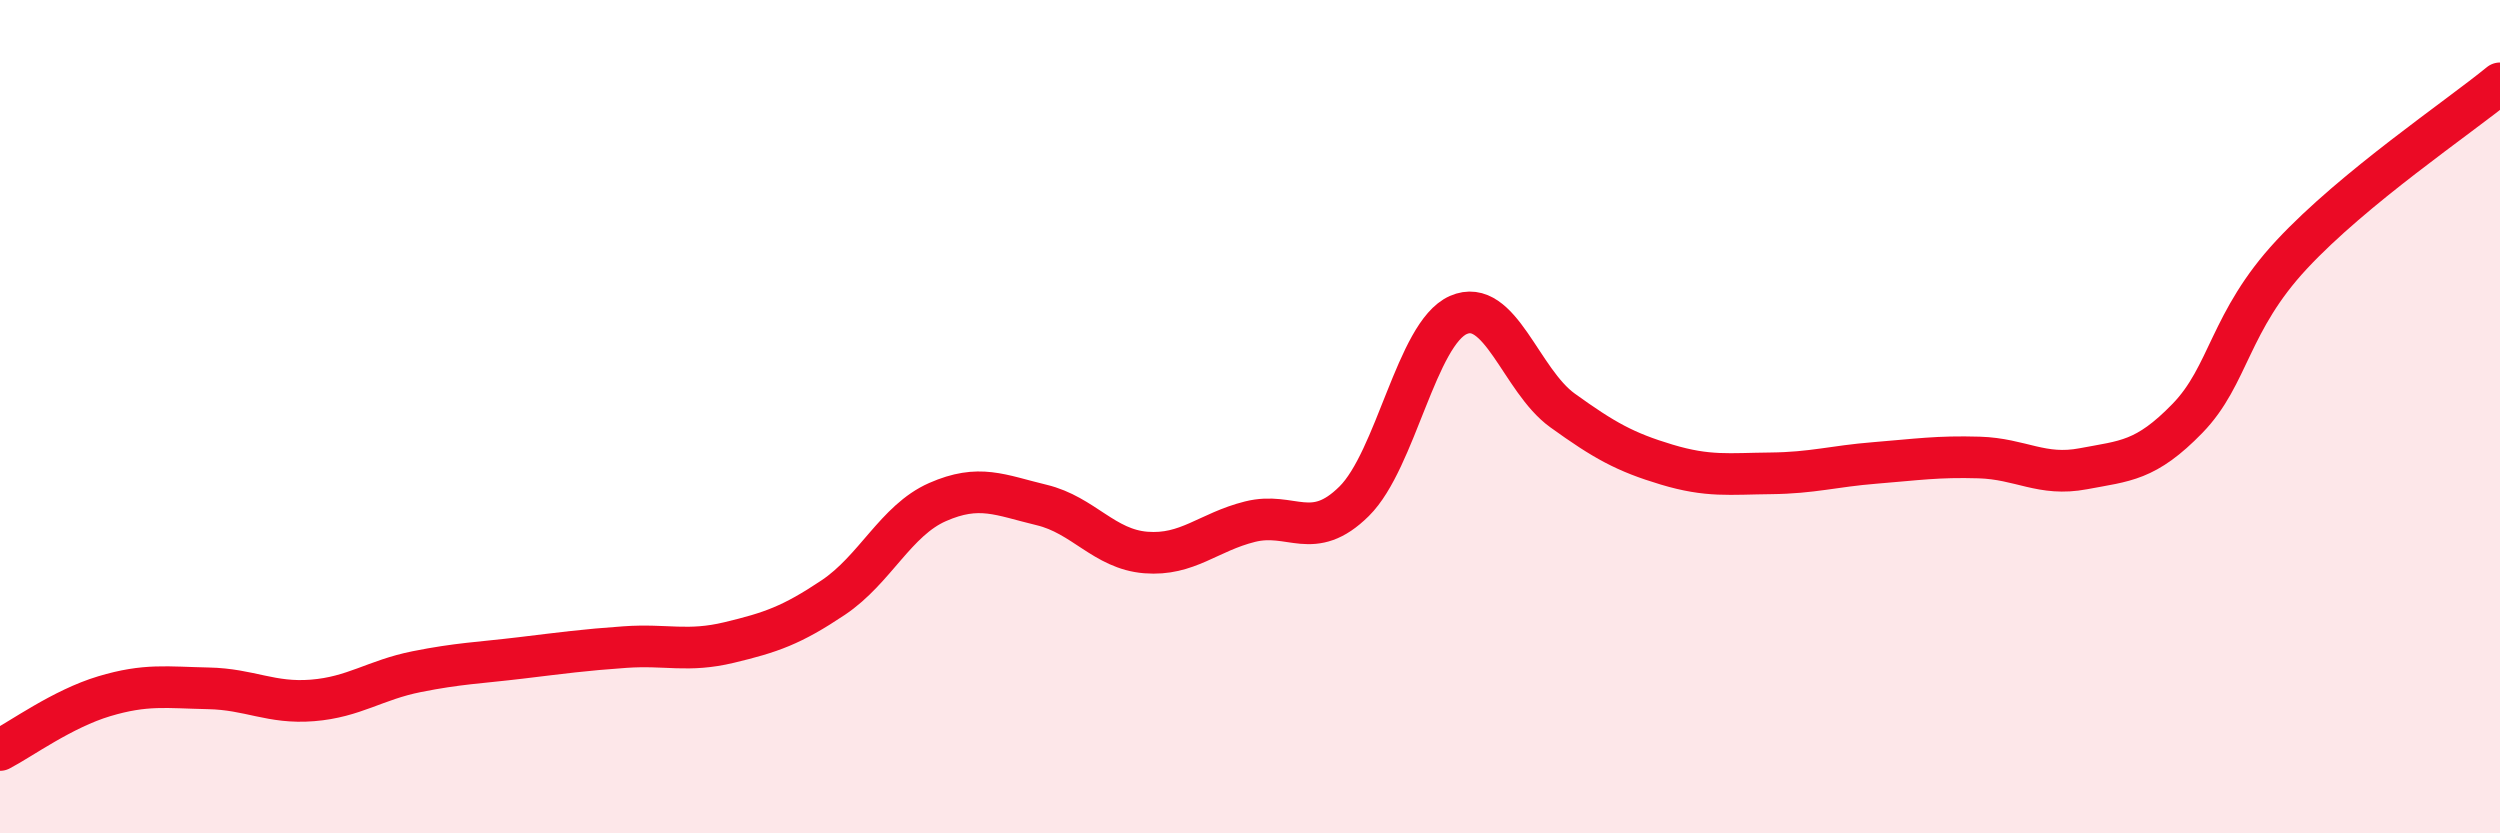
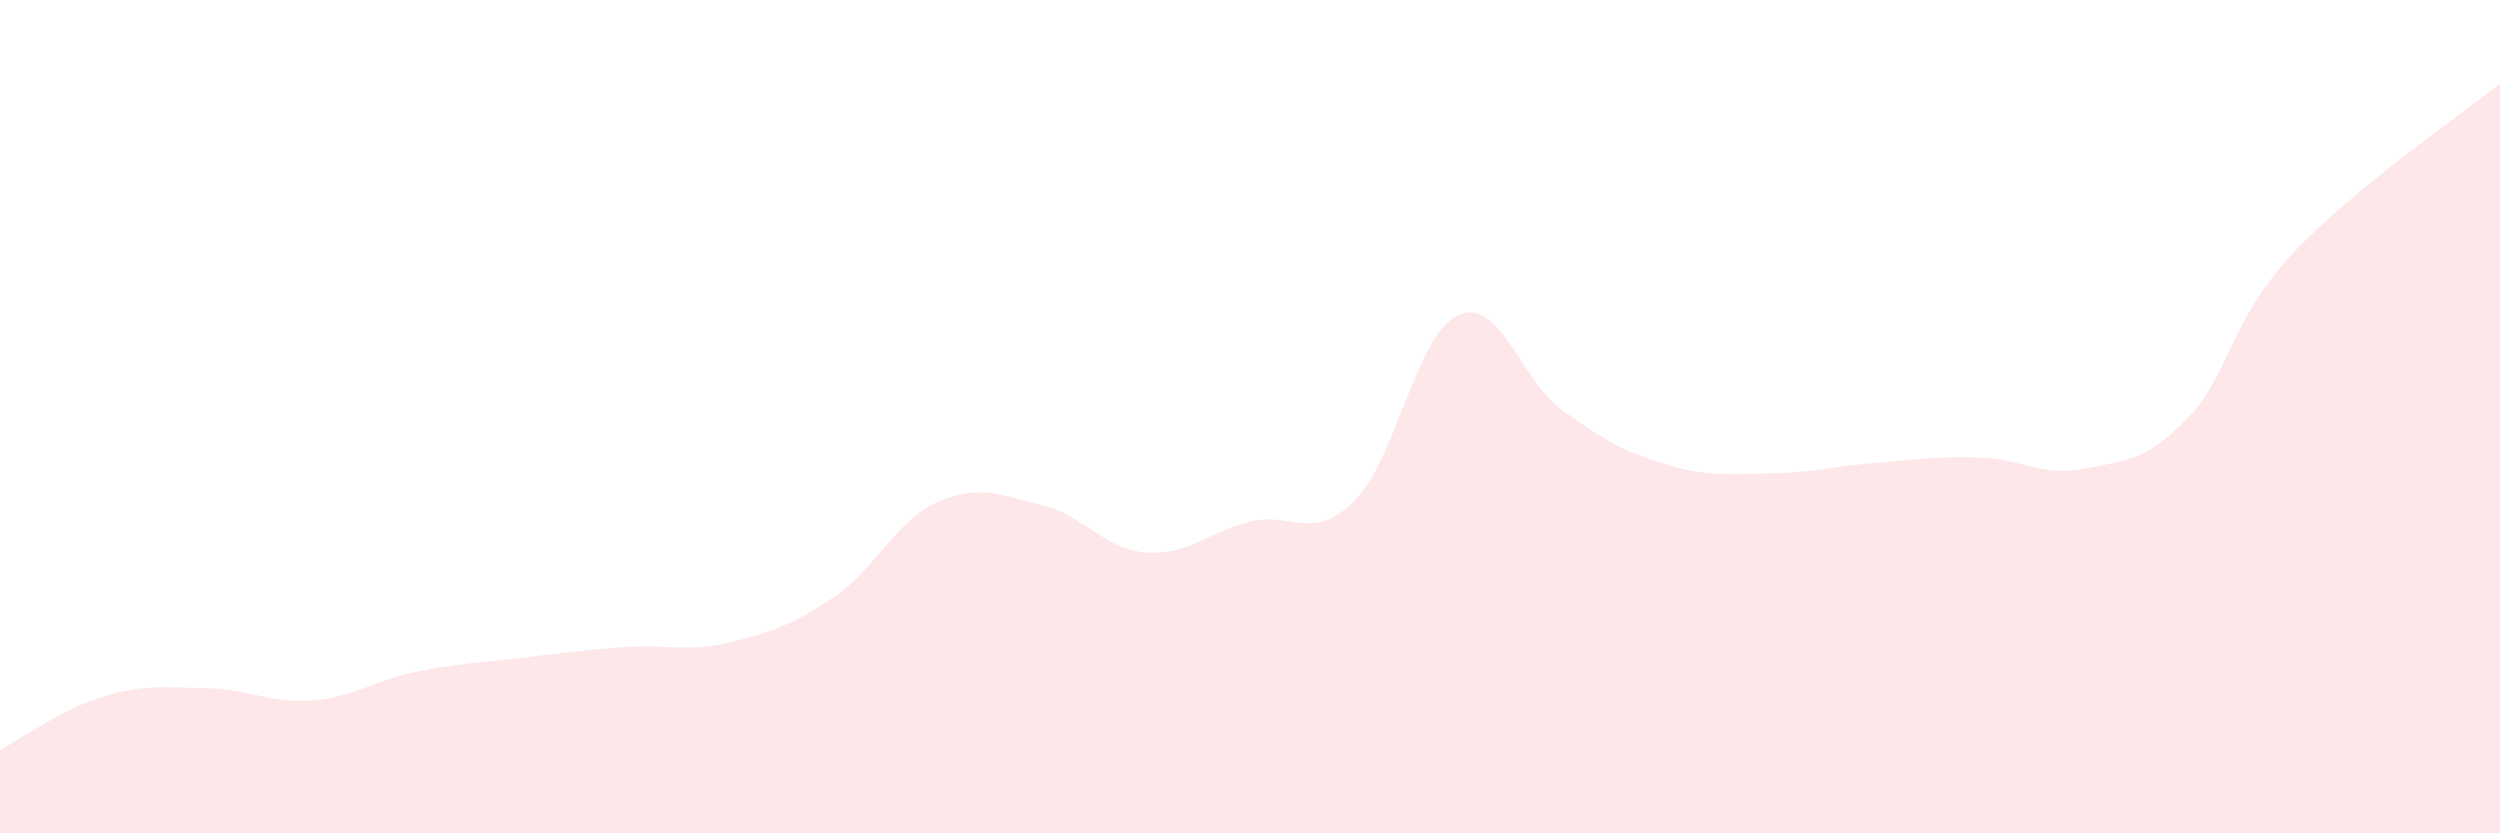
<svg xmlns="http://www.w3.org/2000/svg" width="60" height="20" viewBox="0 0 60 20">
  <path d="M 0,18 C 0.5,17.74 1.5,17.01 2.5,16.71 C 3.5,16.41 4,16.5 5,16.52 C 6,16.54 6.5,16.89 7.5,16.81 C 8.5,16.73 9,16.32 10,16.12 C 11,15.92 11.5,15.91 12.5,15.79 C 13.5,15.67 14,15.6 15,15.53 C 16,15.46 16.5,15.66 17.5,15.42 C 18.5,15.18 19,15.01 20,14.34 C 21,13.67 21.5,12.49 22.5,12.05 C 23.5,11.61 24,11.88 25,12.12 C 26,12.36 26.5,13.18 27.5,13.26 C 28.5,13.34 29,12.77 30,12.52 C 31,12.27 31.5,13.02 32.5,12.03 C 33.5,11.04 34,8 35,7.56 C 36,7.12 36.5,9.13 37.5,9.85 C 38.5,10.57 39,10.85 40,11.15 C 41,11.45 41.5,11.37 42.5,11.36 C 43.5,11.35 44,11.19 45,11.11 C 46,11.03 46.5,10.95 47.5,10.98 C 48.5,11.01 49,11.44 50,11.25 C 51,11.06 51.5,11.07 52.5,10.04 C 53.5,9.01 53.5,7.72 55,6.11 C 56.5,4.5 59,2.82 60,2L60 20L0 20Z" fill="#EB0A25" opacity="0.1" stroke-linecap="round" stroke-linejoin="round" />
-   <path d="M 0,18 C 0.5,17.74 1.5,17.01 2.5,16.71 C 3.5,16.41 4,16.5 5,16.52 C 6,16.54 6.5,16.89 7.5,16.81 C 8.5,16.73 9,16.32 10,16.12 C 11,15.92 11.5,15.91 12.5,15.79 C 13.5,15.67 14,15.6 15,15.53 C 16,15.46 16.5,15.66 17.5,15.42 C 18.5,15.18 19,15.01 20,14.34 C 21,13.67 21.5,12.49 22.5,12.05 C 23.5,11.61 24,11.88 25,12.12 C 26,12.36 26.5,13.18 27.5,13.26 C 28.5,13.34 29,12.77 30,12.52 C 31,12.27 31.5,13.02 32.5,12.03 C 33.5,11.04 34,8 35,7.56 C 36,7.12 36.5,9.13 37.5,9.85 C 38.5,10.57 39,10.85 40,11.15 C 41,11.45 41.5,11.37 42.5,11.36 C 43.5,11.35 44,11.19 45,11.11 C 46,11.03 46.5,10.95 47.5,10.98 C 48.5,11.01 49,11.44 50,11.25 C 51,11.06 51.5,11.07 52.5,10.04 C 53.5,9.01 53.5,7.72 55,6.11 C 56.5,4.5 59,2.82 60,2" stroke="#EB0A25" stroke-width="1" fill="none" stroke-linecap="round" stroke-linejoin="round" />
</svg>